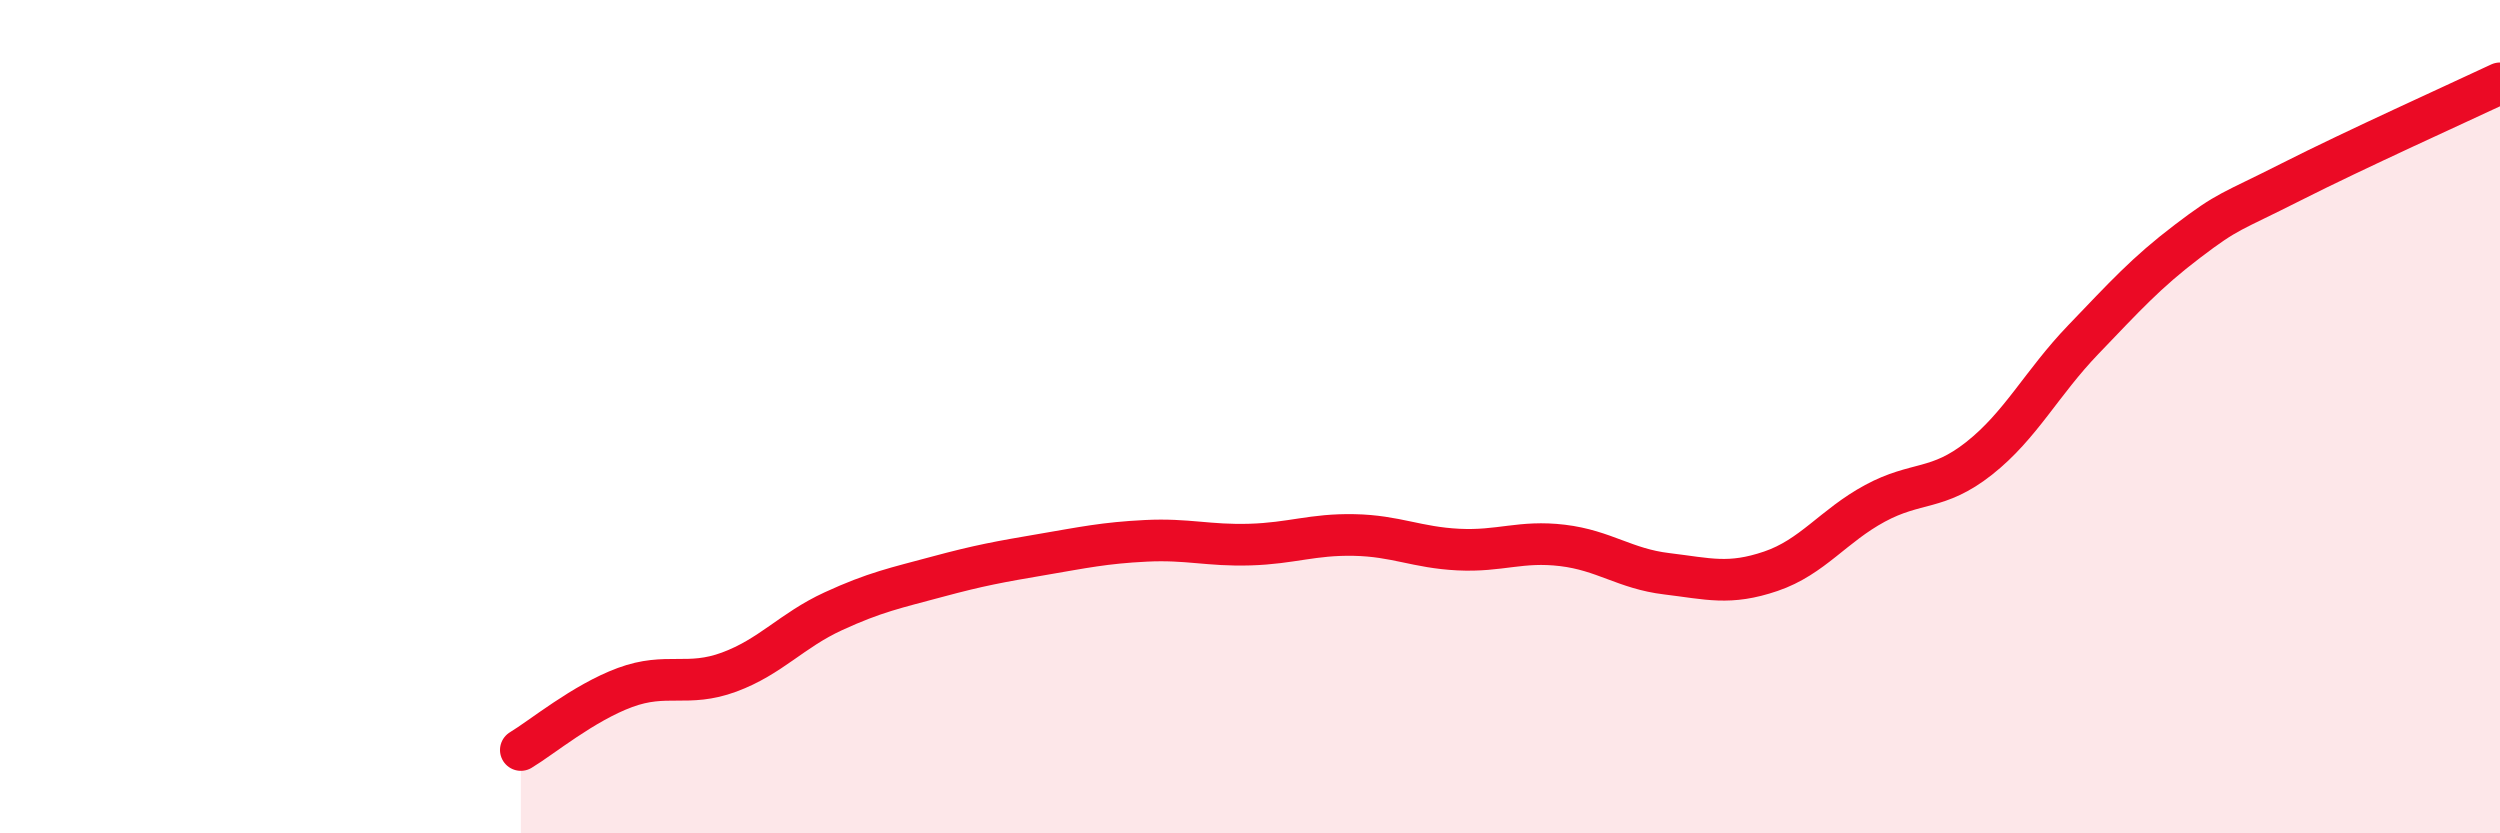
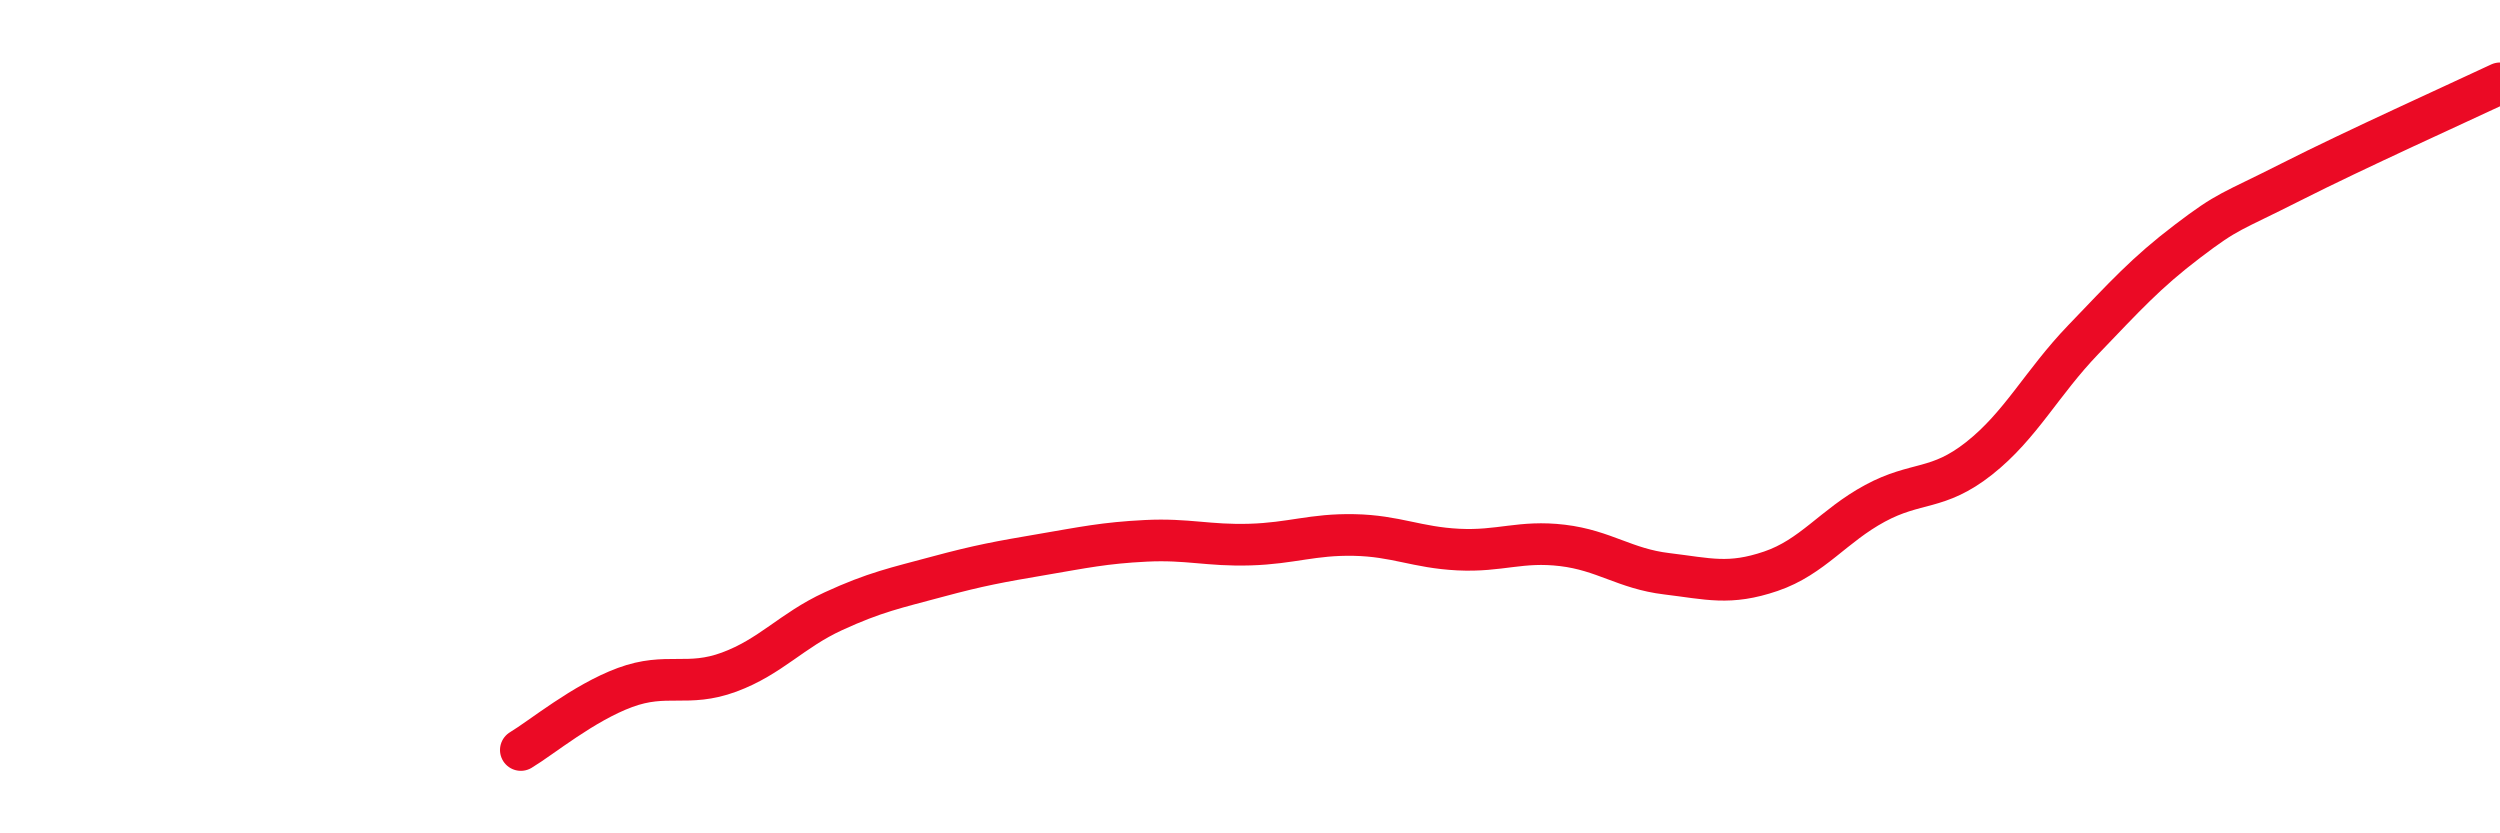
<svg xmlns="http://www.w3.org/2000/svg" width="60" height="20" viewBox="0 0 60 20">
-   <path d="M 12.5,18 C 13,17.7 14,16.87 15,16.5 C 16,16.13 16.5,16.5 17.5,16.13 C 18.5,15.76 19,15.13 20,14.67 C 21,14.21 21.5,14.11 22.5,13.84 C 23.5,13.57 24,13.48 25,13.31 C 26,13.14 26.5,13.03 27.5,12.98 C 28.5,12.93 29,13.1 30,13.07 C 31,13.04 31.5,12.82 32.5,12.84 C 33.5,12.86 34,13.14 35,13.19 C 36,13.24 36.5,12.97 37.5,13.09 C 38.5,13.21 39,13.65 40,13.77 C 41,13.89 41.5,14.05 42.5,13.71 C 43.5,13.37 44,12.62 45,12.08 C 46,11.54 46.5,11.79 47.5,11 C 48.5,10.21 49,9.19 50,8.15 C 51,7.11 51.5,6.55 52.5,5.79 C 53.5,5.03 53.5,5.12 55,4.36 C 56.5,3.6 59,2.47 60,2L60 20L12.5 20Z" fill="#EB0A25" opacity="0.1" stroke-linecap="round" stroke-linejoin="round" />
  <path d="M 12.5,18 C 13,17.7 14,16.87 15,16.5 C 16,16.13 16.5,16.5 17.5,16.13 C 18.5,15.76 19,15.13 20,14.67 C 21,14.21 21.5,14.11 22.5,13.84 C 23.5,13.57 24,13.48 25,13.31 C 26,13.14 26.5,13.03 27.5,12.98 C 28.5,12.93 29,13.1 30,13.07 C 31,13.04 31.5,12.82 32.5,12.84 C 33.5,12.86 34,13.14 35,13.19 C 36,13.24 36.5,12.97 37.5,13.09 C 38.5,13.21 39,13.65 40,13.77 C 41,13.89 41.5,14.05 42.5,13.71 C 43.5,13.37 44,12.62 45,12.08 C 46,11.54 46.5,11.79 47.5,11 C 48.5,10.21 49,9.19 50,8.15 C 51,7.11 51.5,6.55 52.5,5.79 C 53.5,5.03 53.5,5.12 55,4.36 C 56.5,3.6 59,2.47 60,2" stroke="#EB0A25" stroke-width="1" fill="none" stroke-linecap="round" stroke-linejoin="round" />
</svg>